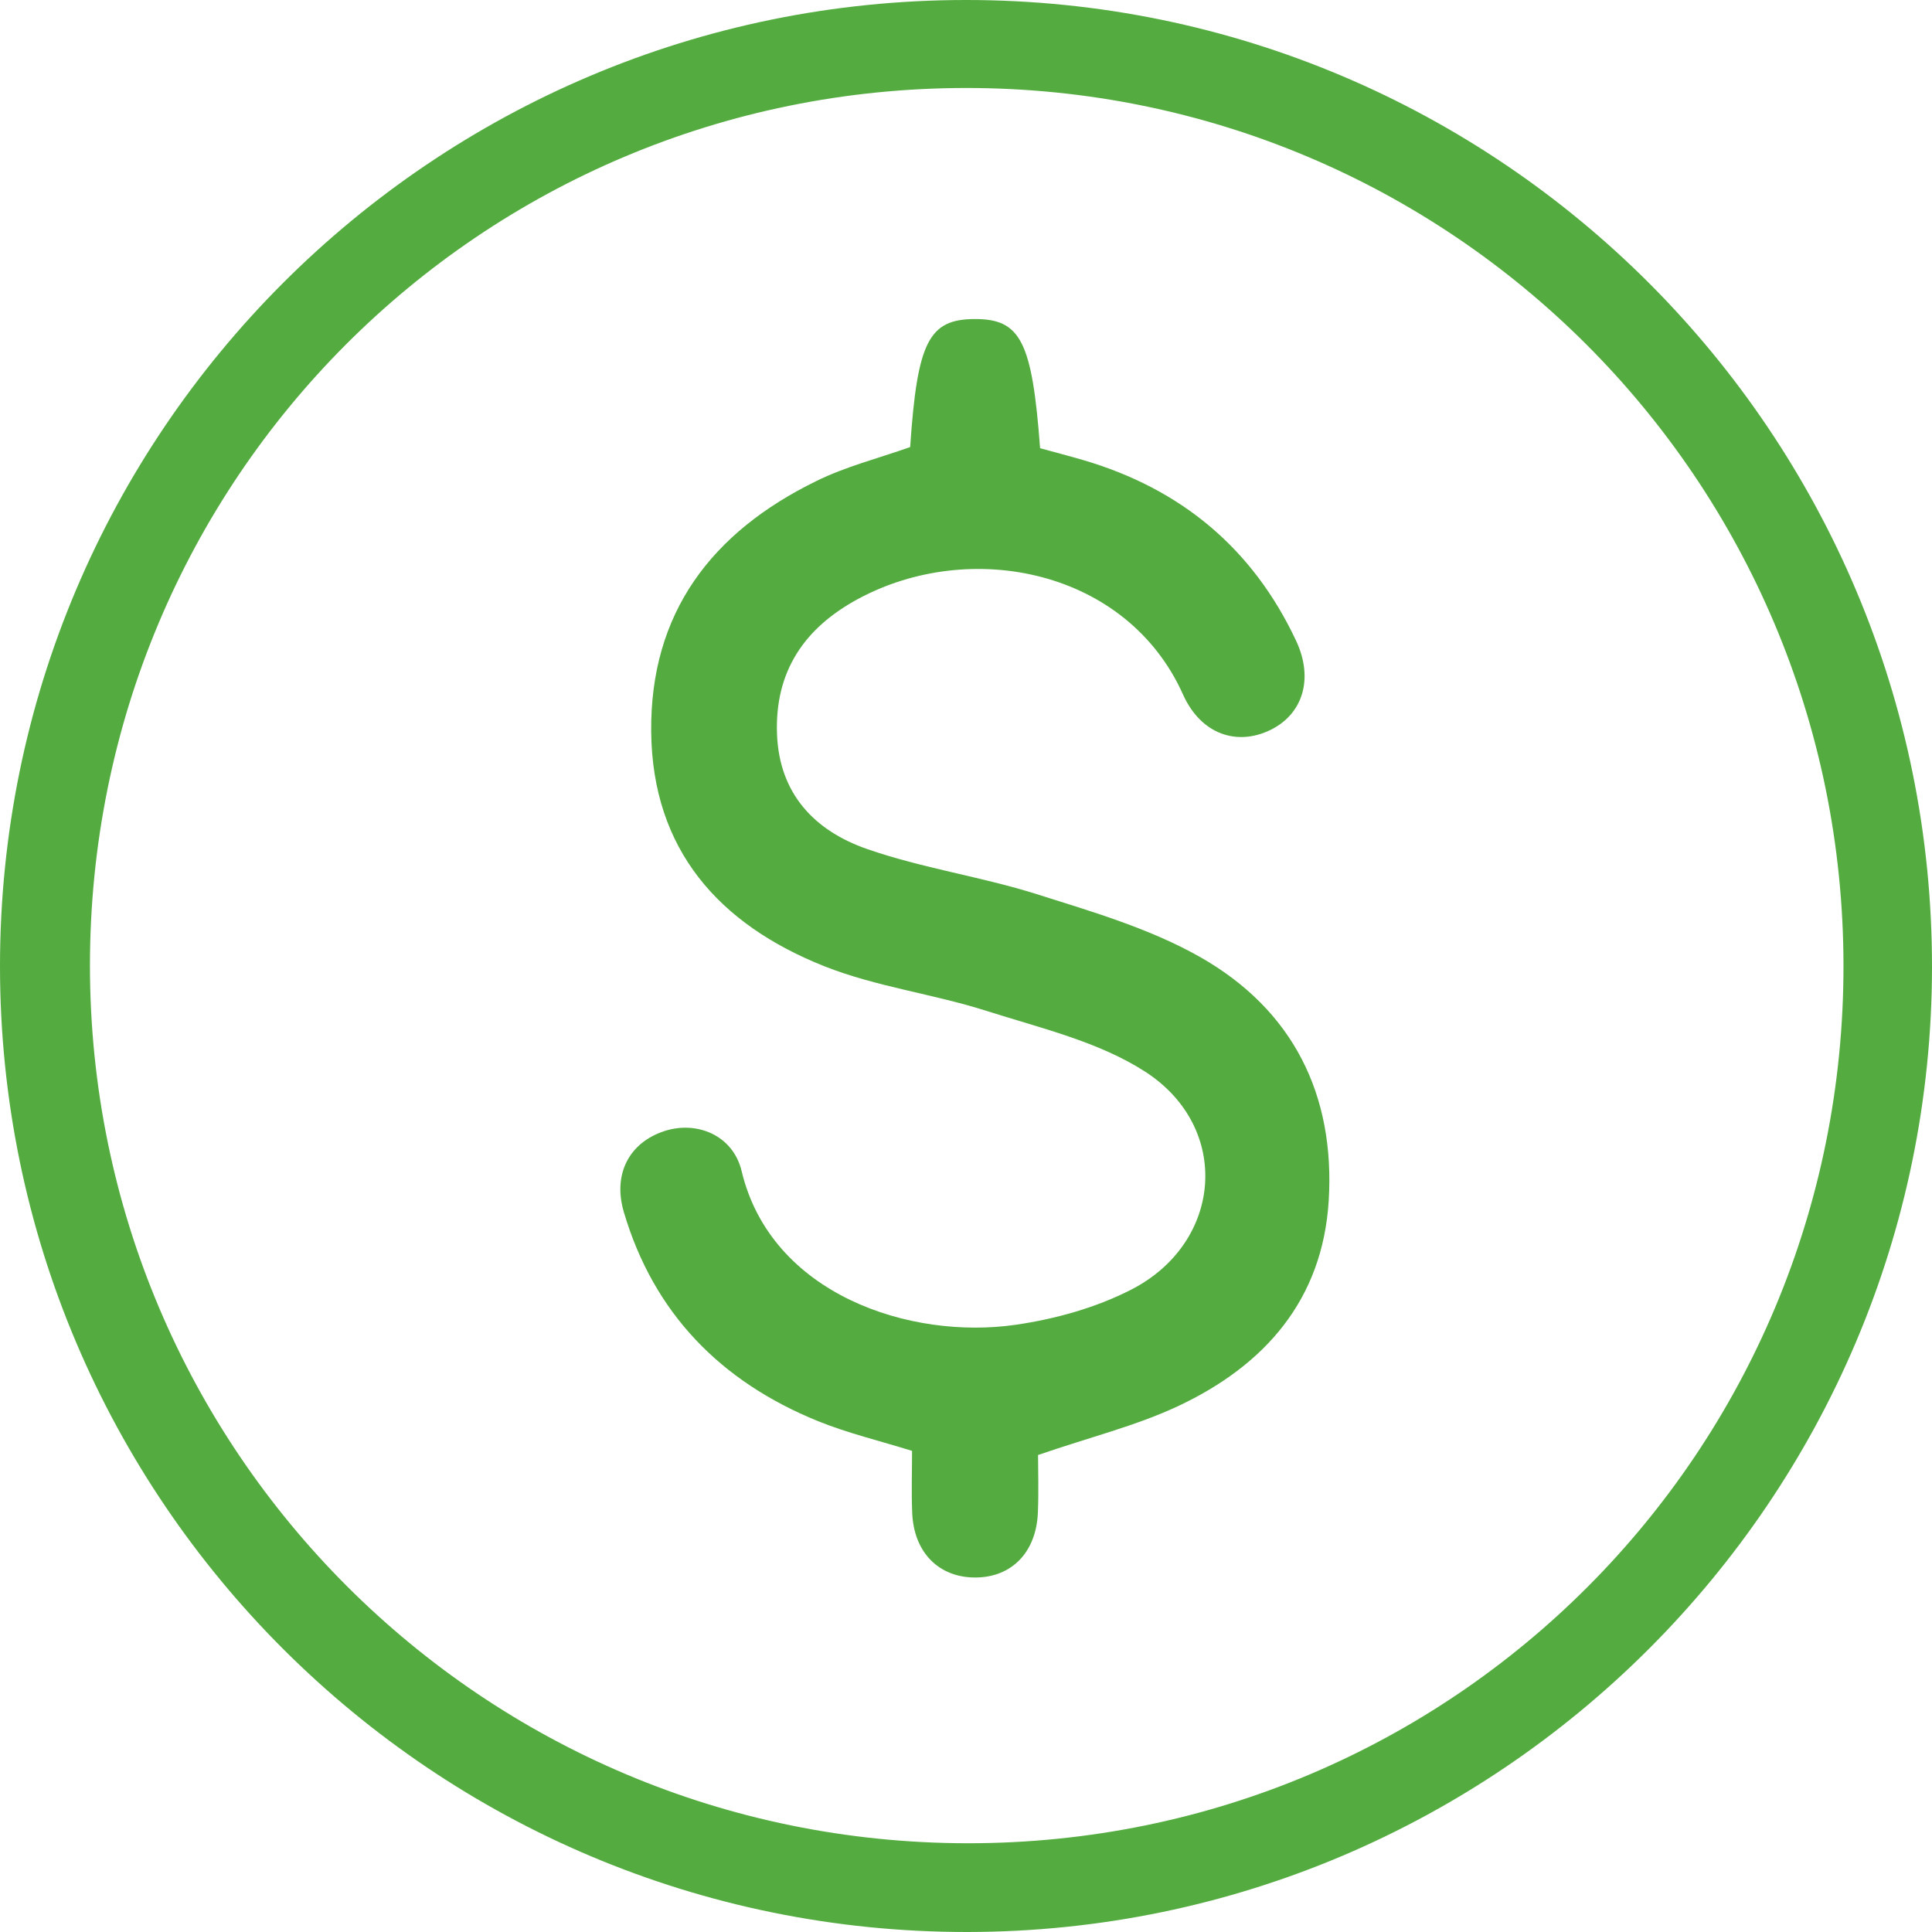
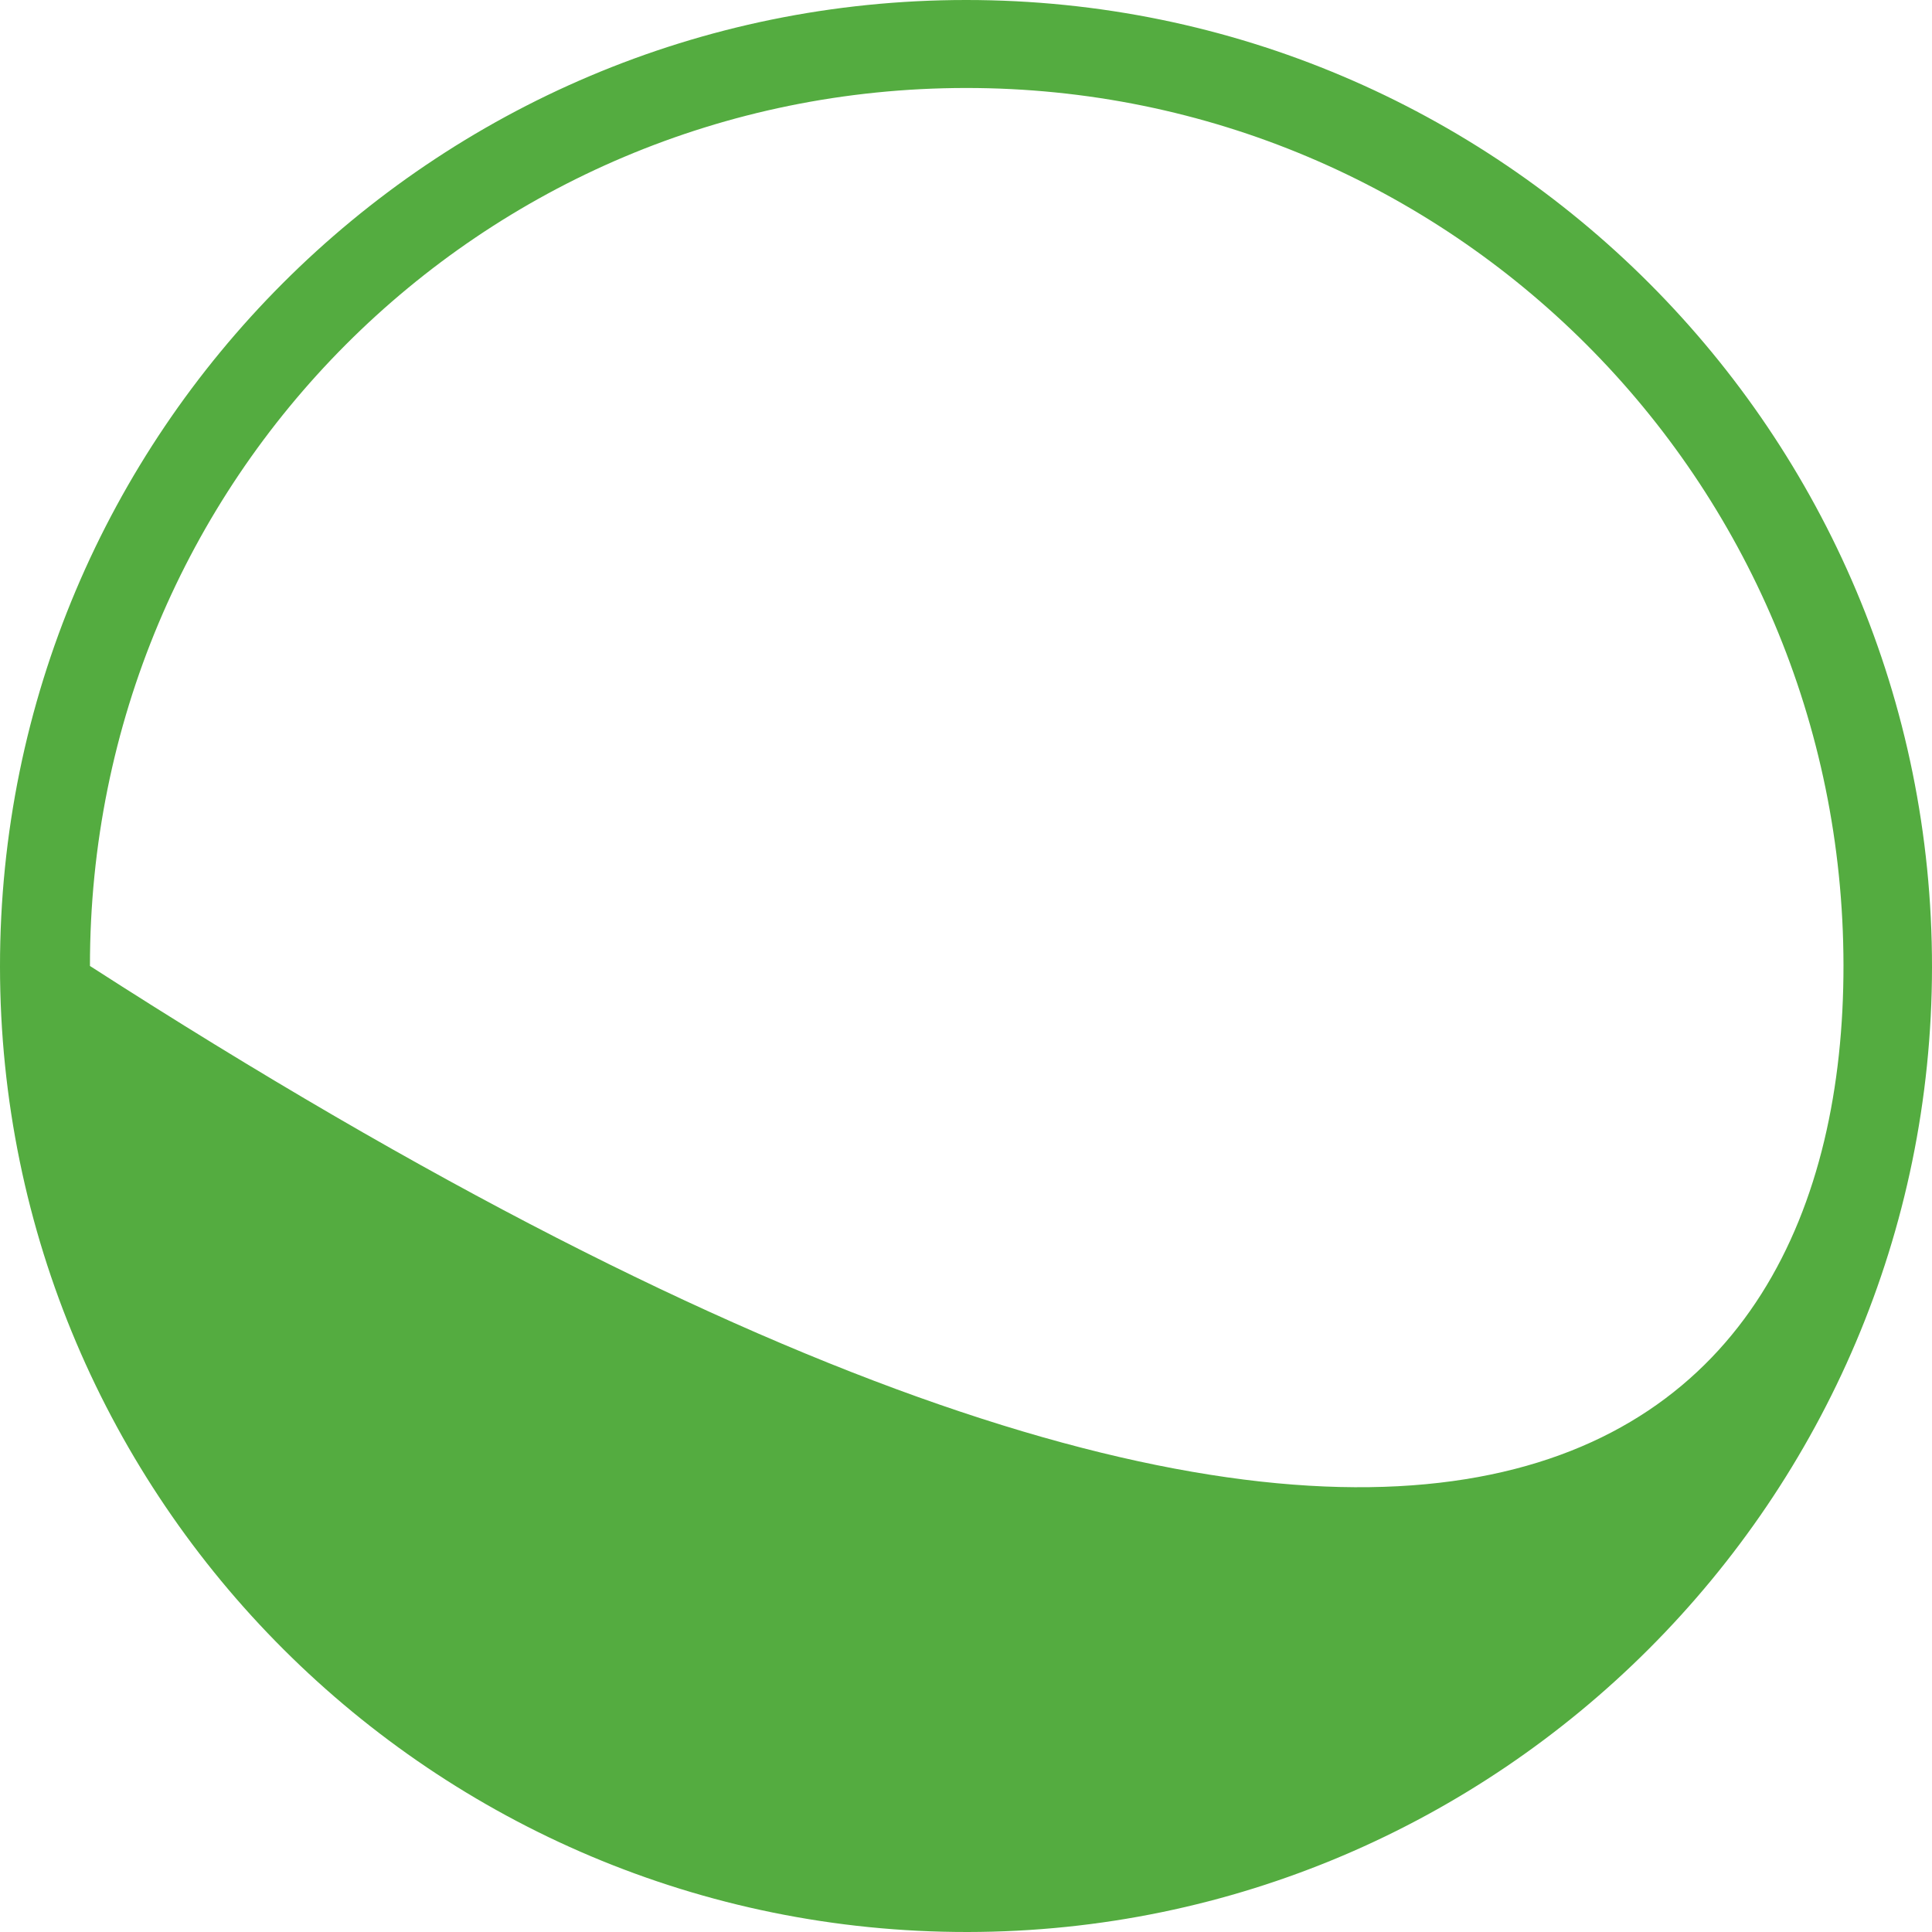
<svg xmlns="http://www.w3.org/2000/svg" width="109" height="109" viewBox="0 0 109 109" fill="none">
-   <path d="M54.592 109C24.471 109.03 0.013 84.627 5.0085e-06 54.536C-0.013 24.42 24.403 -0.004 54.515 5.56475e-07C84.618 0.004 109.021 24.445 109 54.566C108.979 84.563 84.584 108.966 54.592 109ZM54.498 4.964C27.093 4.981 5.062 27.059 5.075 54.498C5.092 81.851 27.23 103.976 54.6 103.993C81.979 104.006 104.036 81.894 104.006 54.455C103.976 27.064 81.855 4.951 54.498 4.964Z" fill="#54AC40" />
-   <path d="M51.35 25.223C51.749 19.29 52.401 18.009 54.986 18C57.58 17.987 58.232 19.255 58.68 25.288C59.447 25.498 60.276 25.713 61.101 25.953C66.657 27.58 70.693 30.964 73.127 36.158C74.129 38.296 73.504 40.311 71.642 41.199C69.757 42.1 67.744 41.409 66.746 39.188C63.589 32.135 54.755 30.365 48.41 33.792C45.377 35.428 43.705 37.889 43.838 41.413C43.962 44.788 45.962 46.87 48.911 47.897C52.019 48.981 55.345 49.454 58.489 50.446C61.629 51.439 64.875 52.387 67.704 53.992C72.954 56.969 75.331 61.779 74.963 67.747C74.617 73.326 71.367 77.033 66.449 79.338C64.077 80.448 61.478 81.086 58.565 82.088C58.565 82.909 58.605 84.121 58.556 85.327C58.467 87.575 57.079 88.996 55.026 89C52.968 89.004 51.558 87.588 51.465 85.358C51.416 84.199 51.456 83.041 51.456 81.856C49.616 81.283 47.833 80.859 46.157 80.181C40.65 77.947 36.876 74.078 35.195 68.381C34.561 66.225 35.51 64.463 37.475 63.816C39.31 63.213 41.359 64.044 41.843 66.077C43.505 73.028 51.35 75.612 57.327 74.738C59.549 74.414 61.842 73.776 63.824 72.757C68.981 70.112 69.5 63.633 64.622 60.471C61.997 58.771 58.711 58.006 55.651 57.031C52.645 56.073 49.43 55.671 46.516 54.517C40.57 52.156 36.805 47.945 36.739 41.286C36.672 34.579 40.149 30.024 46.06 27.138C47.696 26.329 49.505 25.874 51.35 25.223Z" fill="#54AC40" />
+   <path d="M54.592 109C24.471 109.03 0.013 84.627 5.0085e-06 54.536C-0.013 24.42 24.403 -0.004 54.515 5.56475e-07C84.618 0.004 109.021 24.445 109 54.566C108.979 84.563 84.584 108.966 54.592 109ZM54.498 4.964C27.093 4.981 5.062 27.059 5.075 54.498C81.979 104.006 104.036 81.894 104.006 54.455C103.976 27.064 81.855 4.951 54.498 4.964Z" fill="#54AC40" />
</svg>